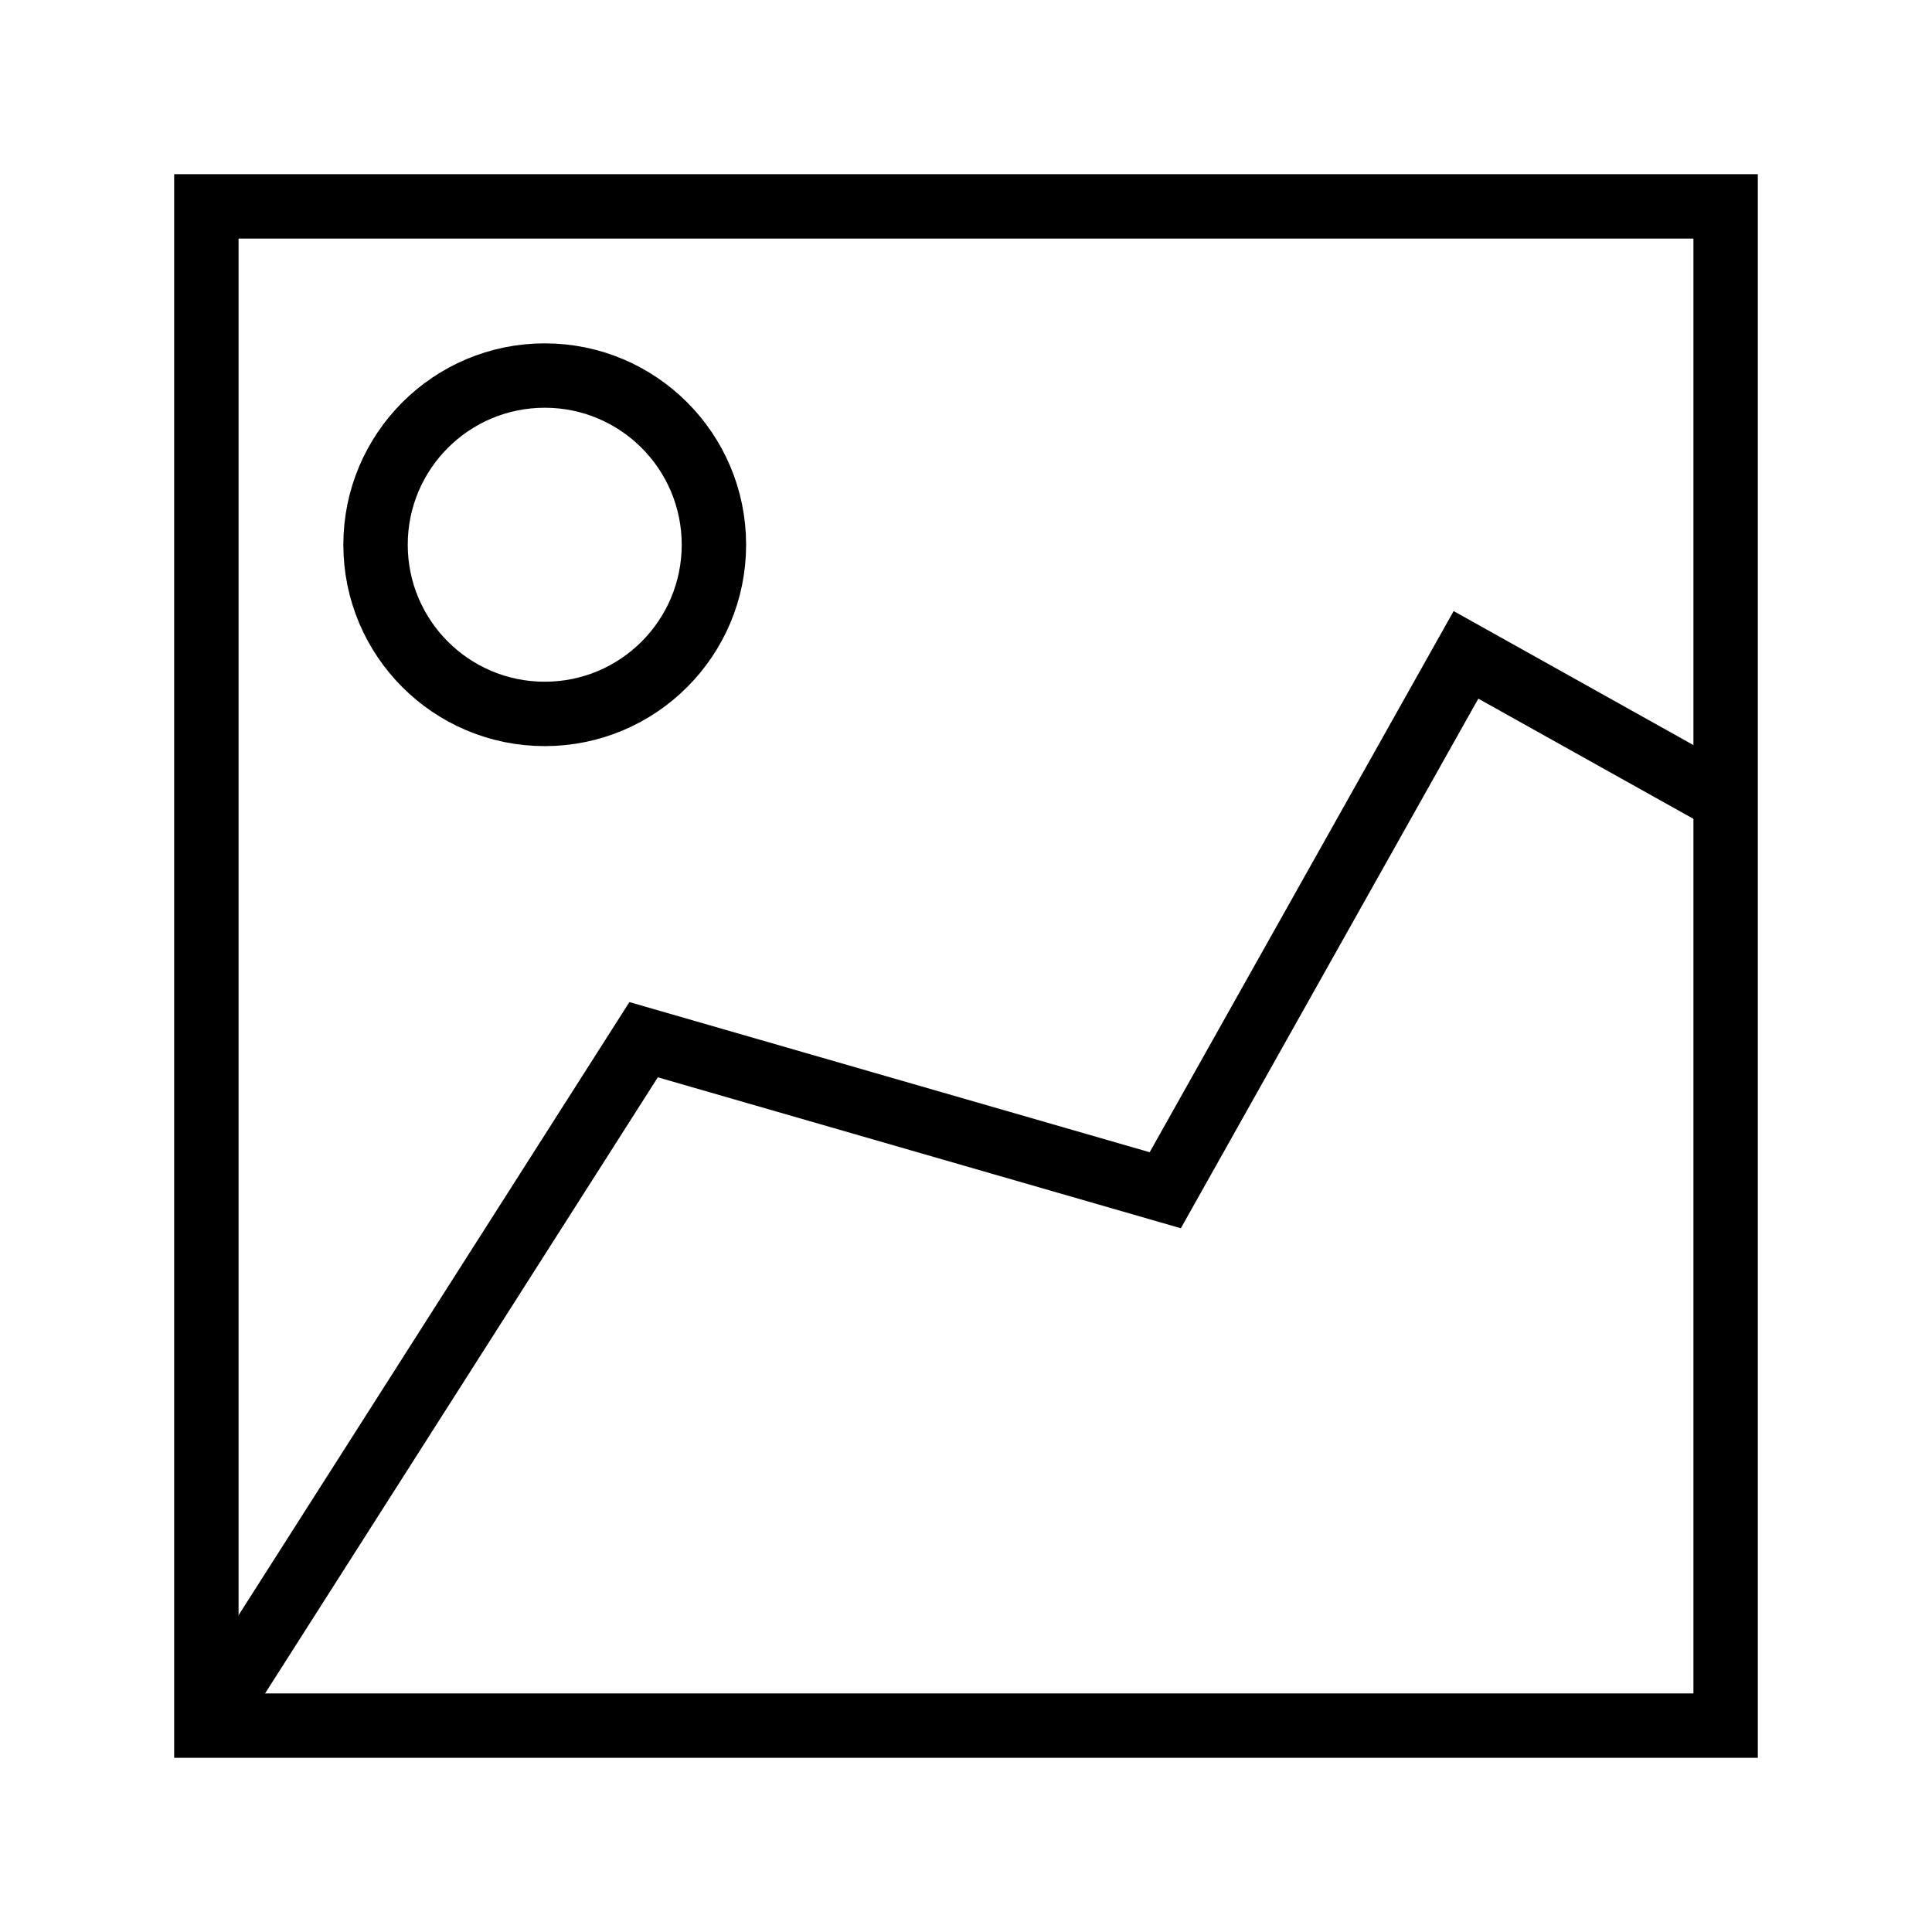
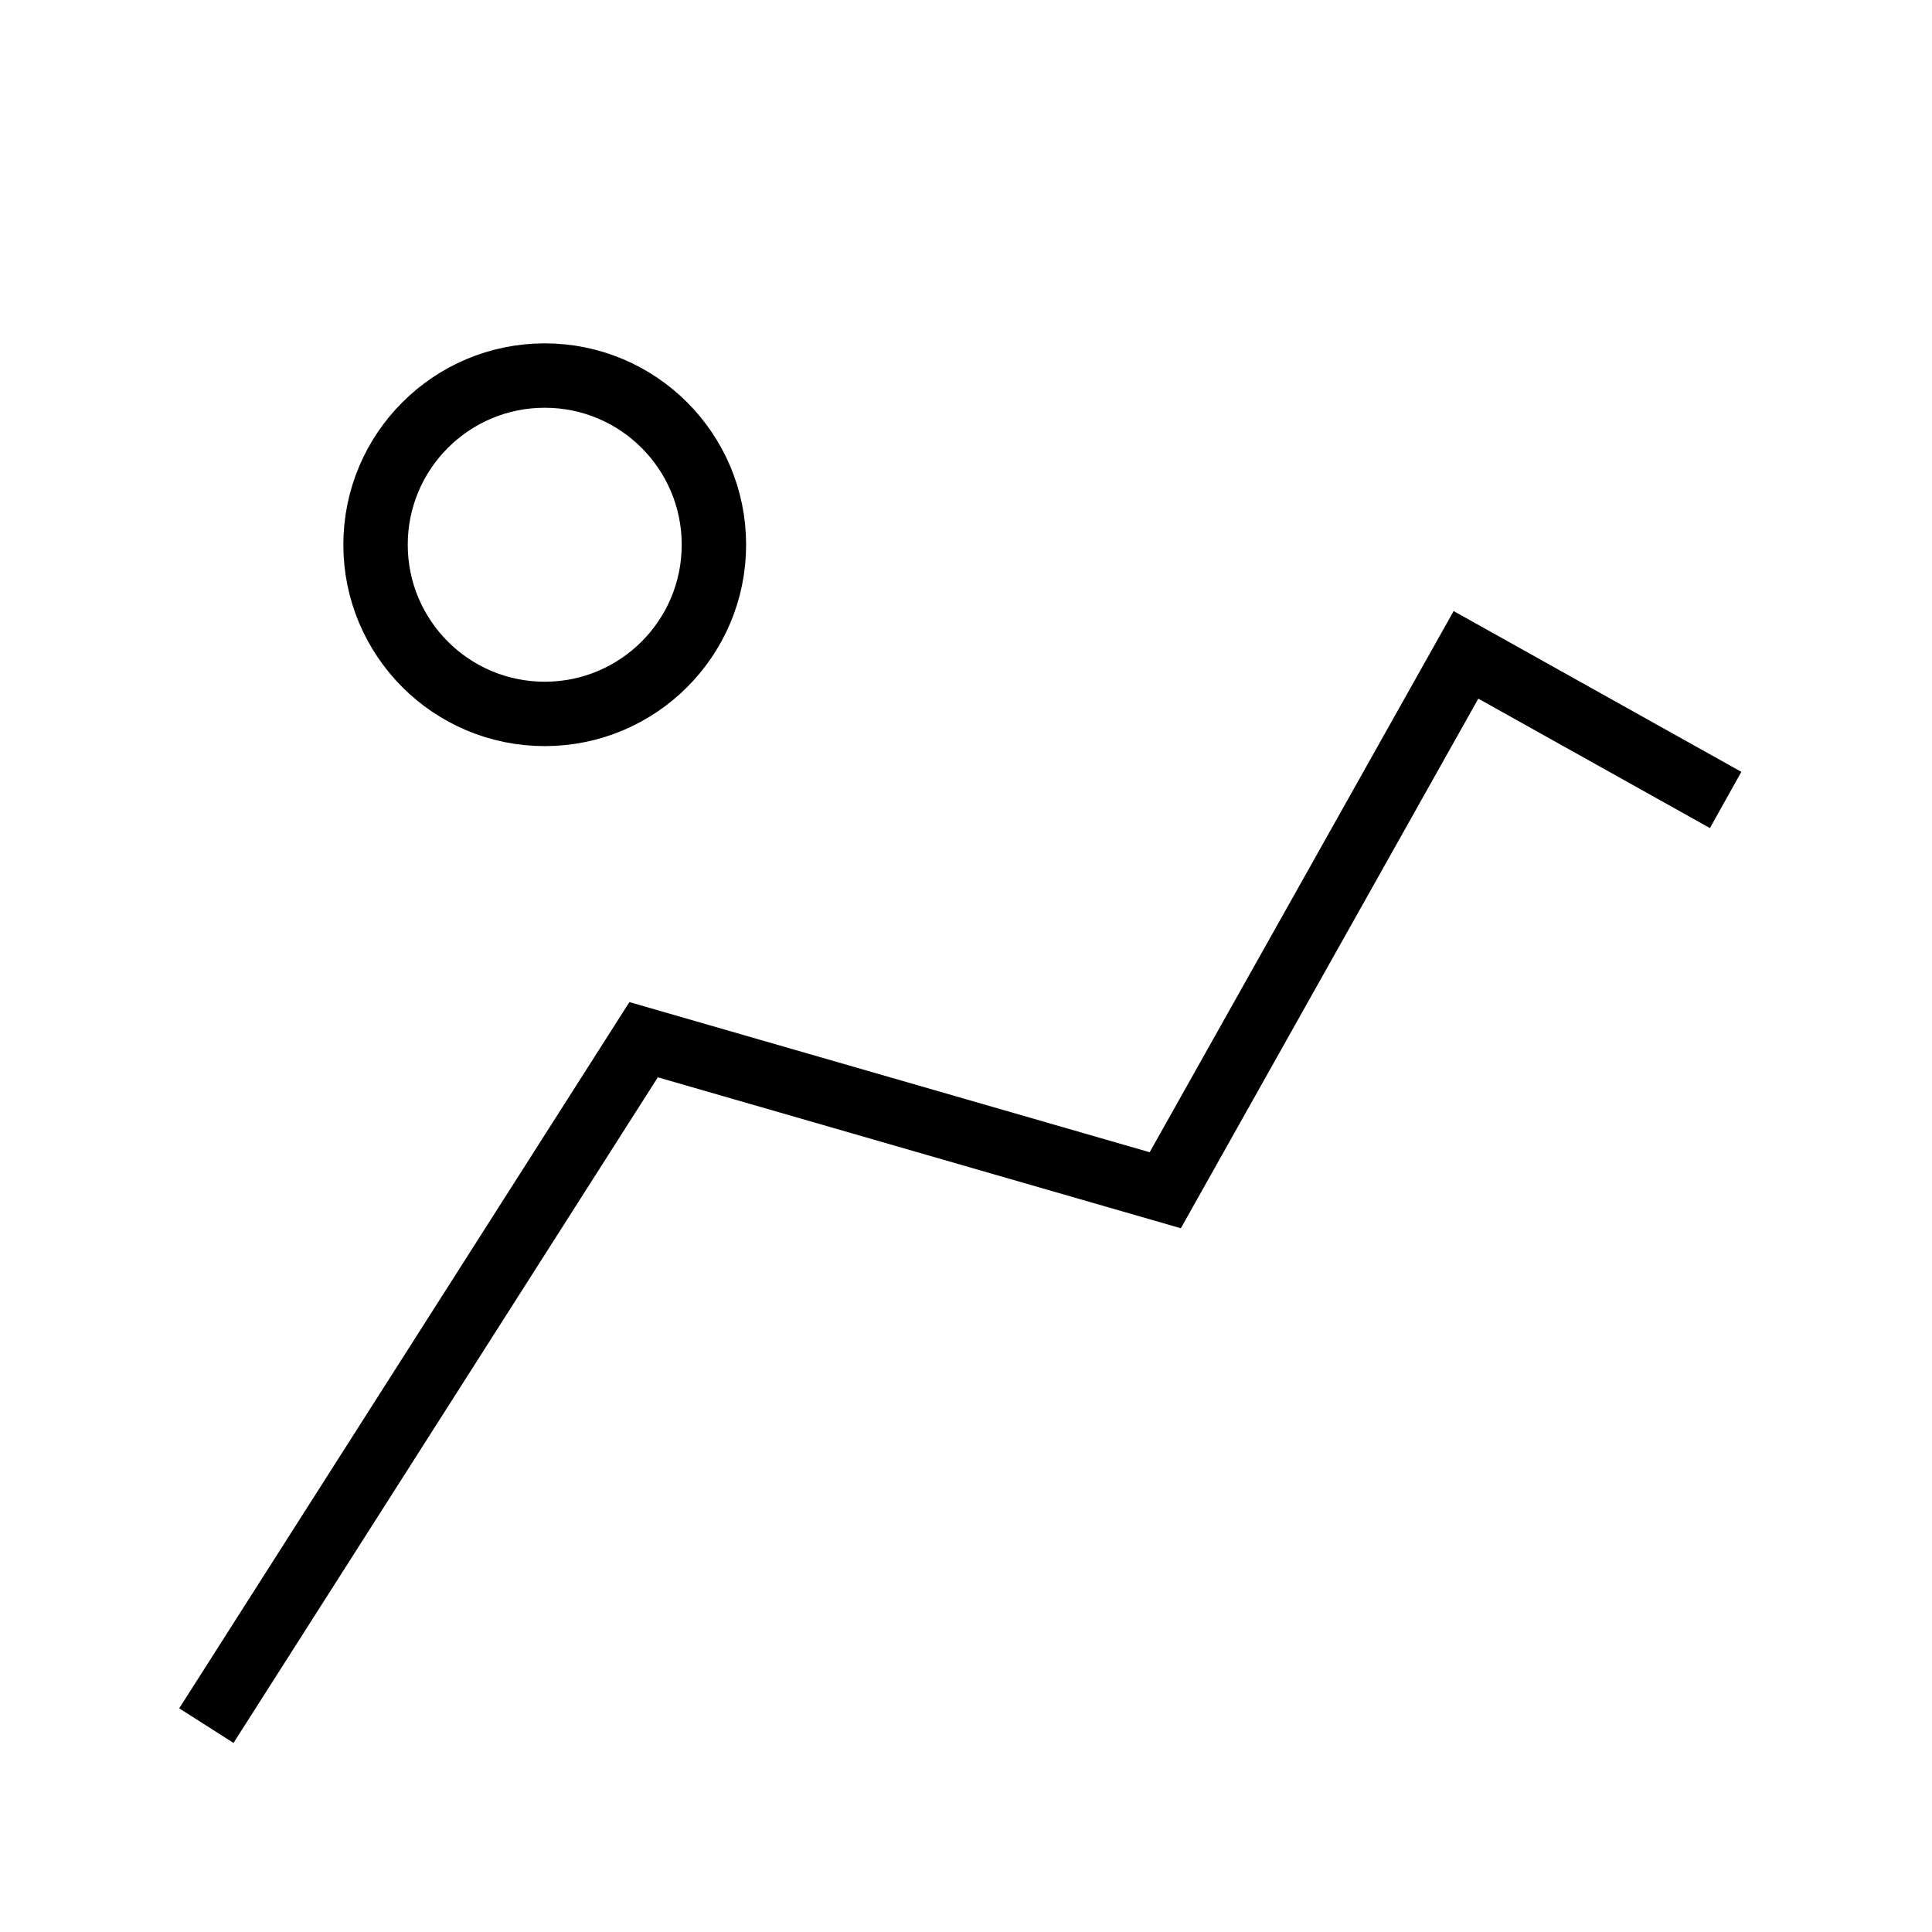
<svg xmlns="http://www.w3.org/2000/svg" xml:space="preserve" viewBox="0 0 1600 1600">
  <g fill="none" stroke="#000" stroke-width="400" stroke-miterlimit="10">
-     <path d="M170.903 1429.093h1258.19V170.907H170.903Z" stroke-width="53.332" />
    <path d="M170.903 1429.093 533.02 861.032l432 124.681 249.044-443.384 215.03 120.159M311.013 451.124c0 77.38 62.73 140.11 140.111 140.11 77.38 0 140.11-62.73 140.11-140.11 0-77.381-62.73-140.11-140.11-140.11-77.381 0-140.11 62.729-140.11 140.11z" stroke-width="53.332" />
  </g>
</svg>